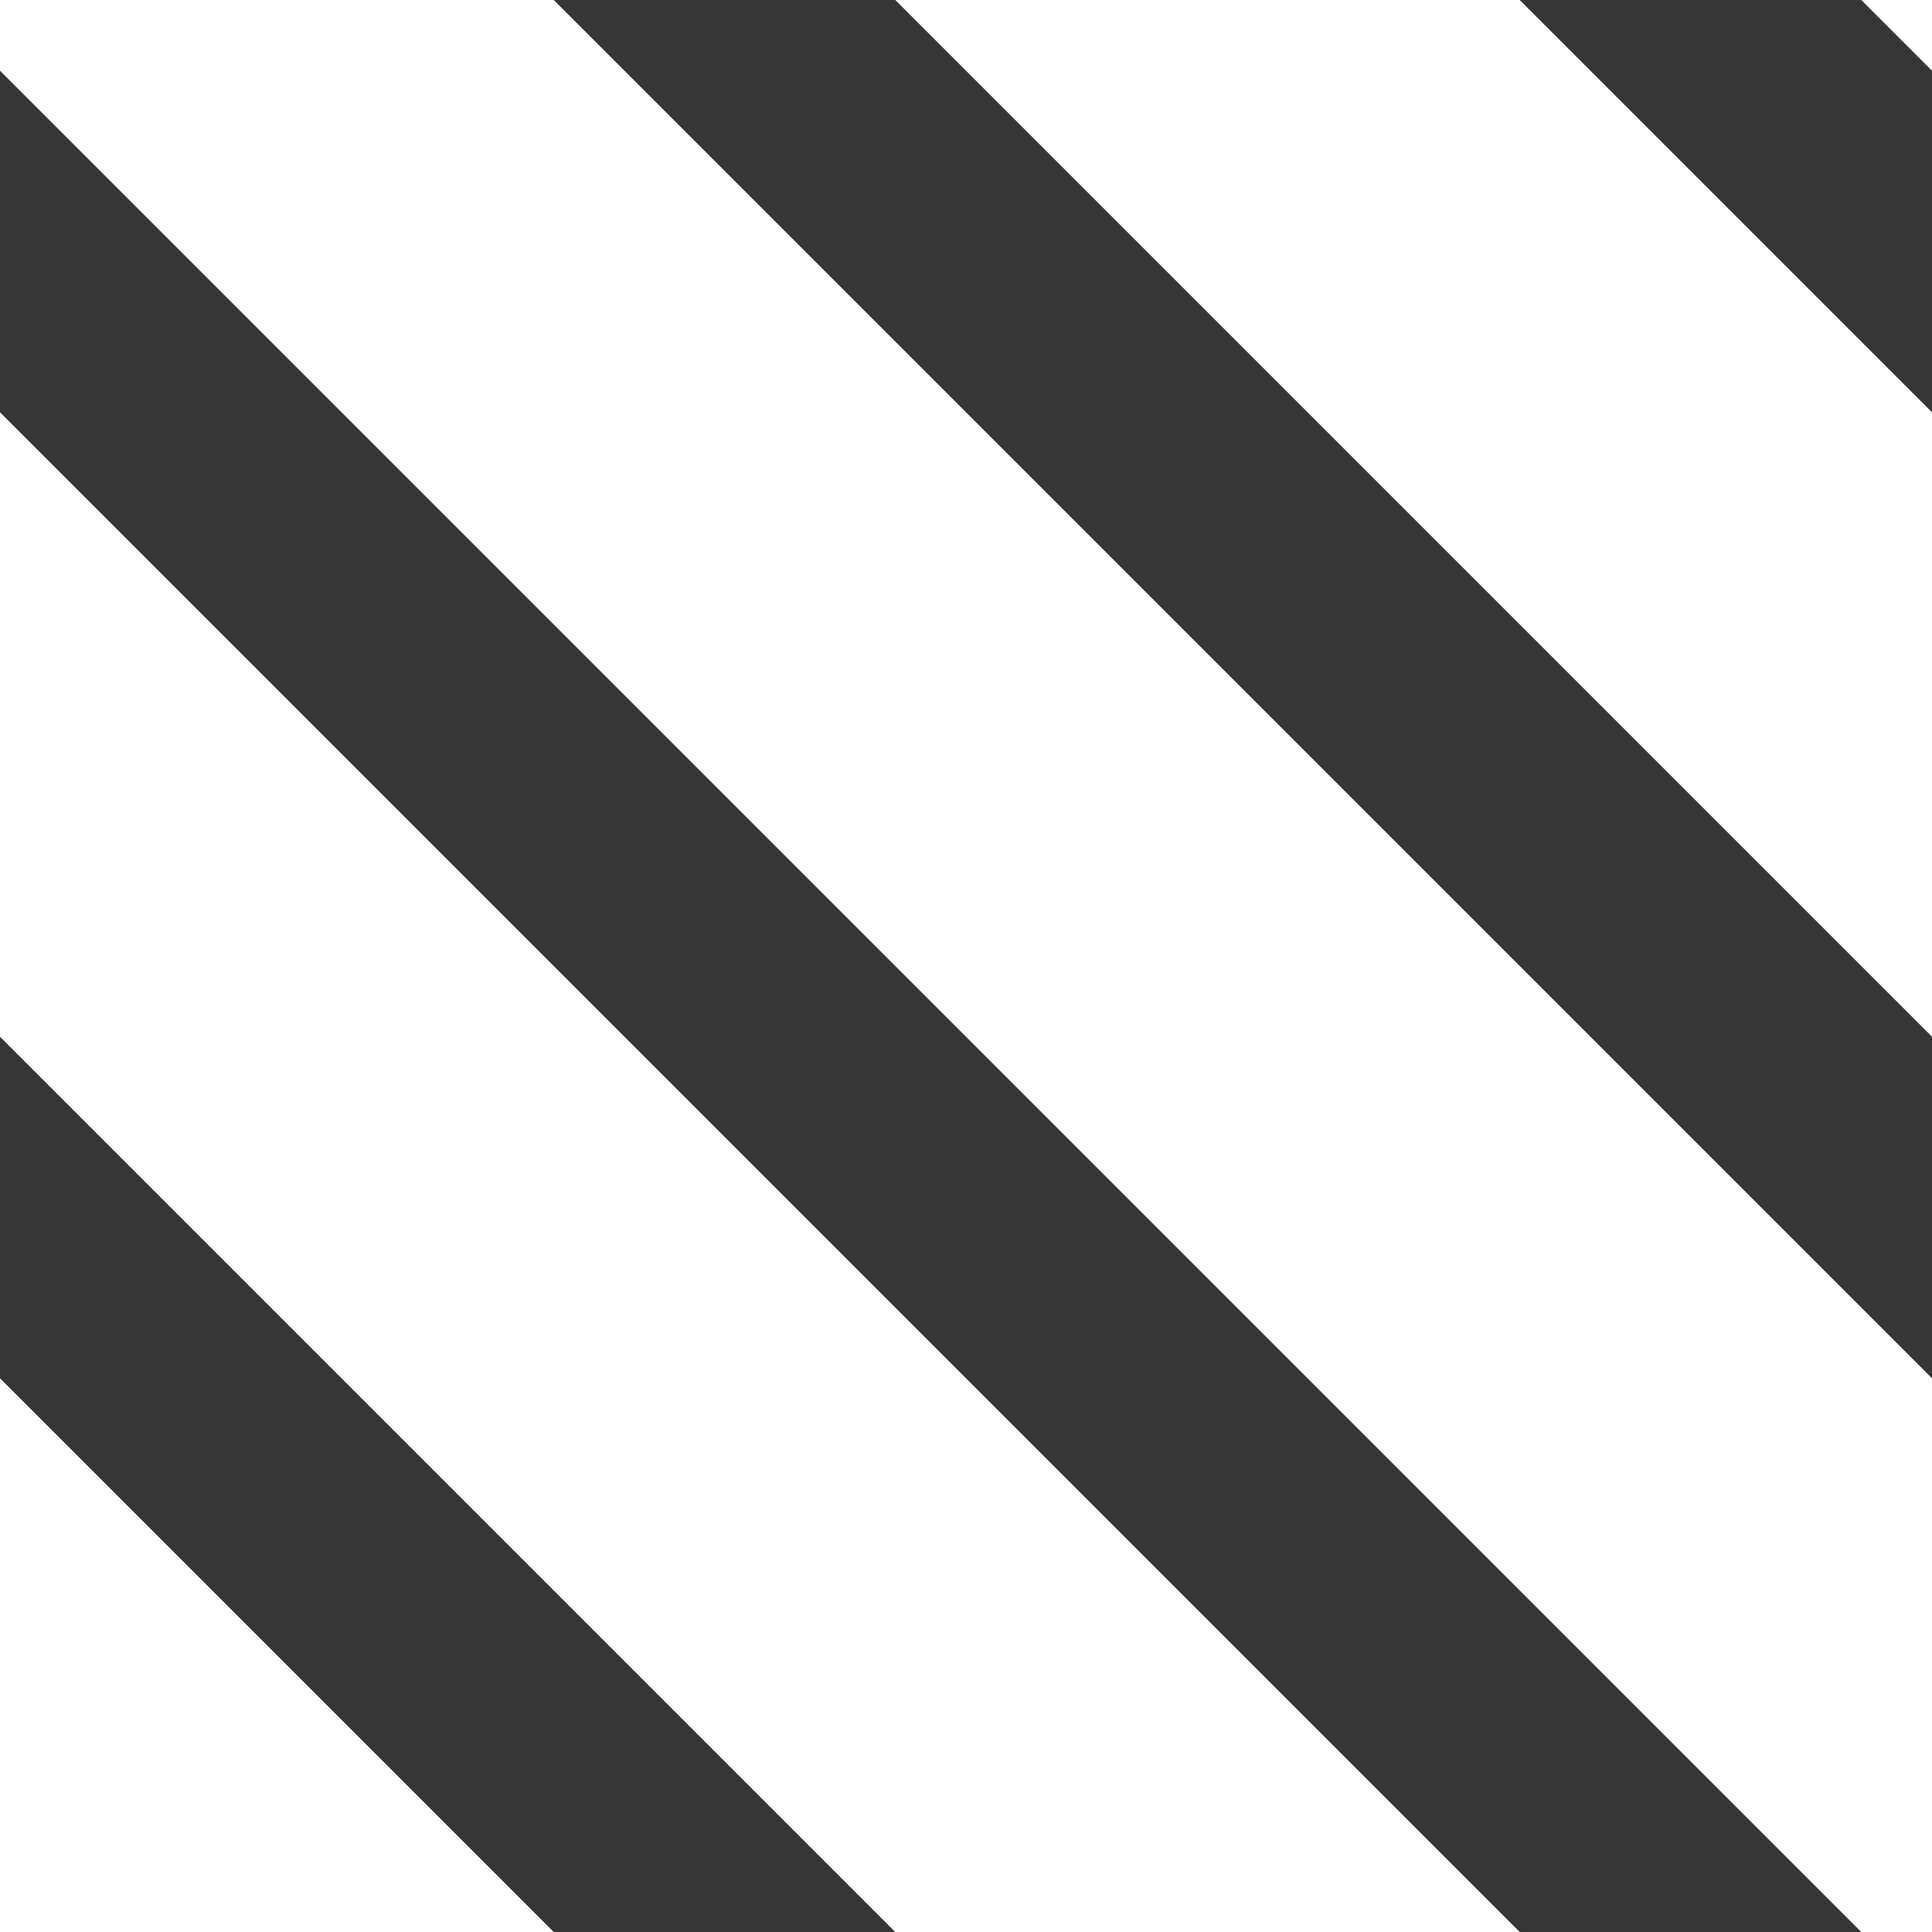
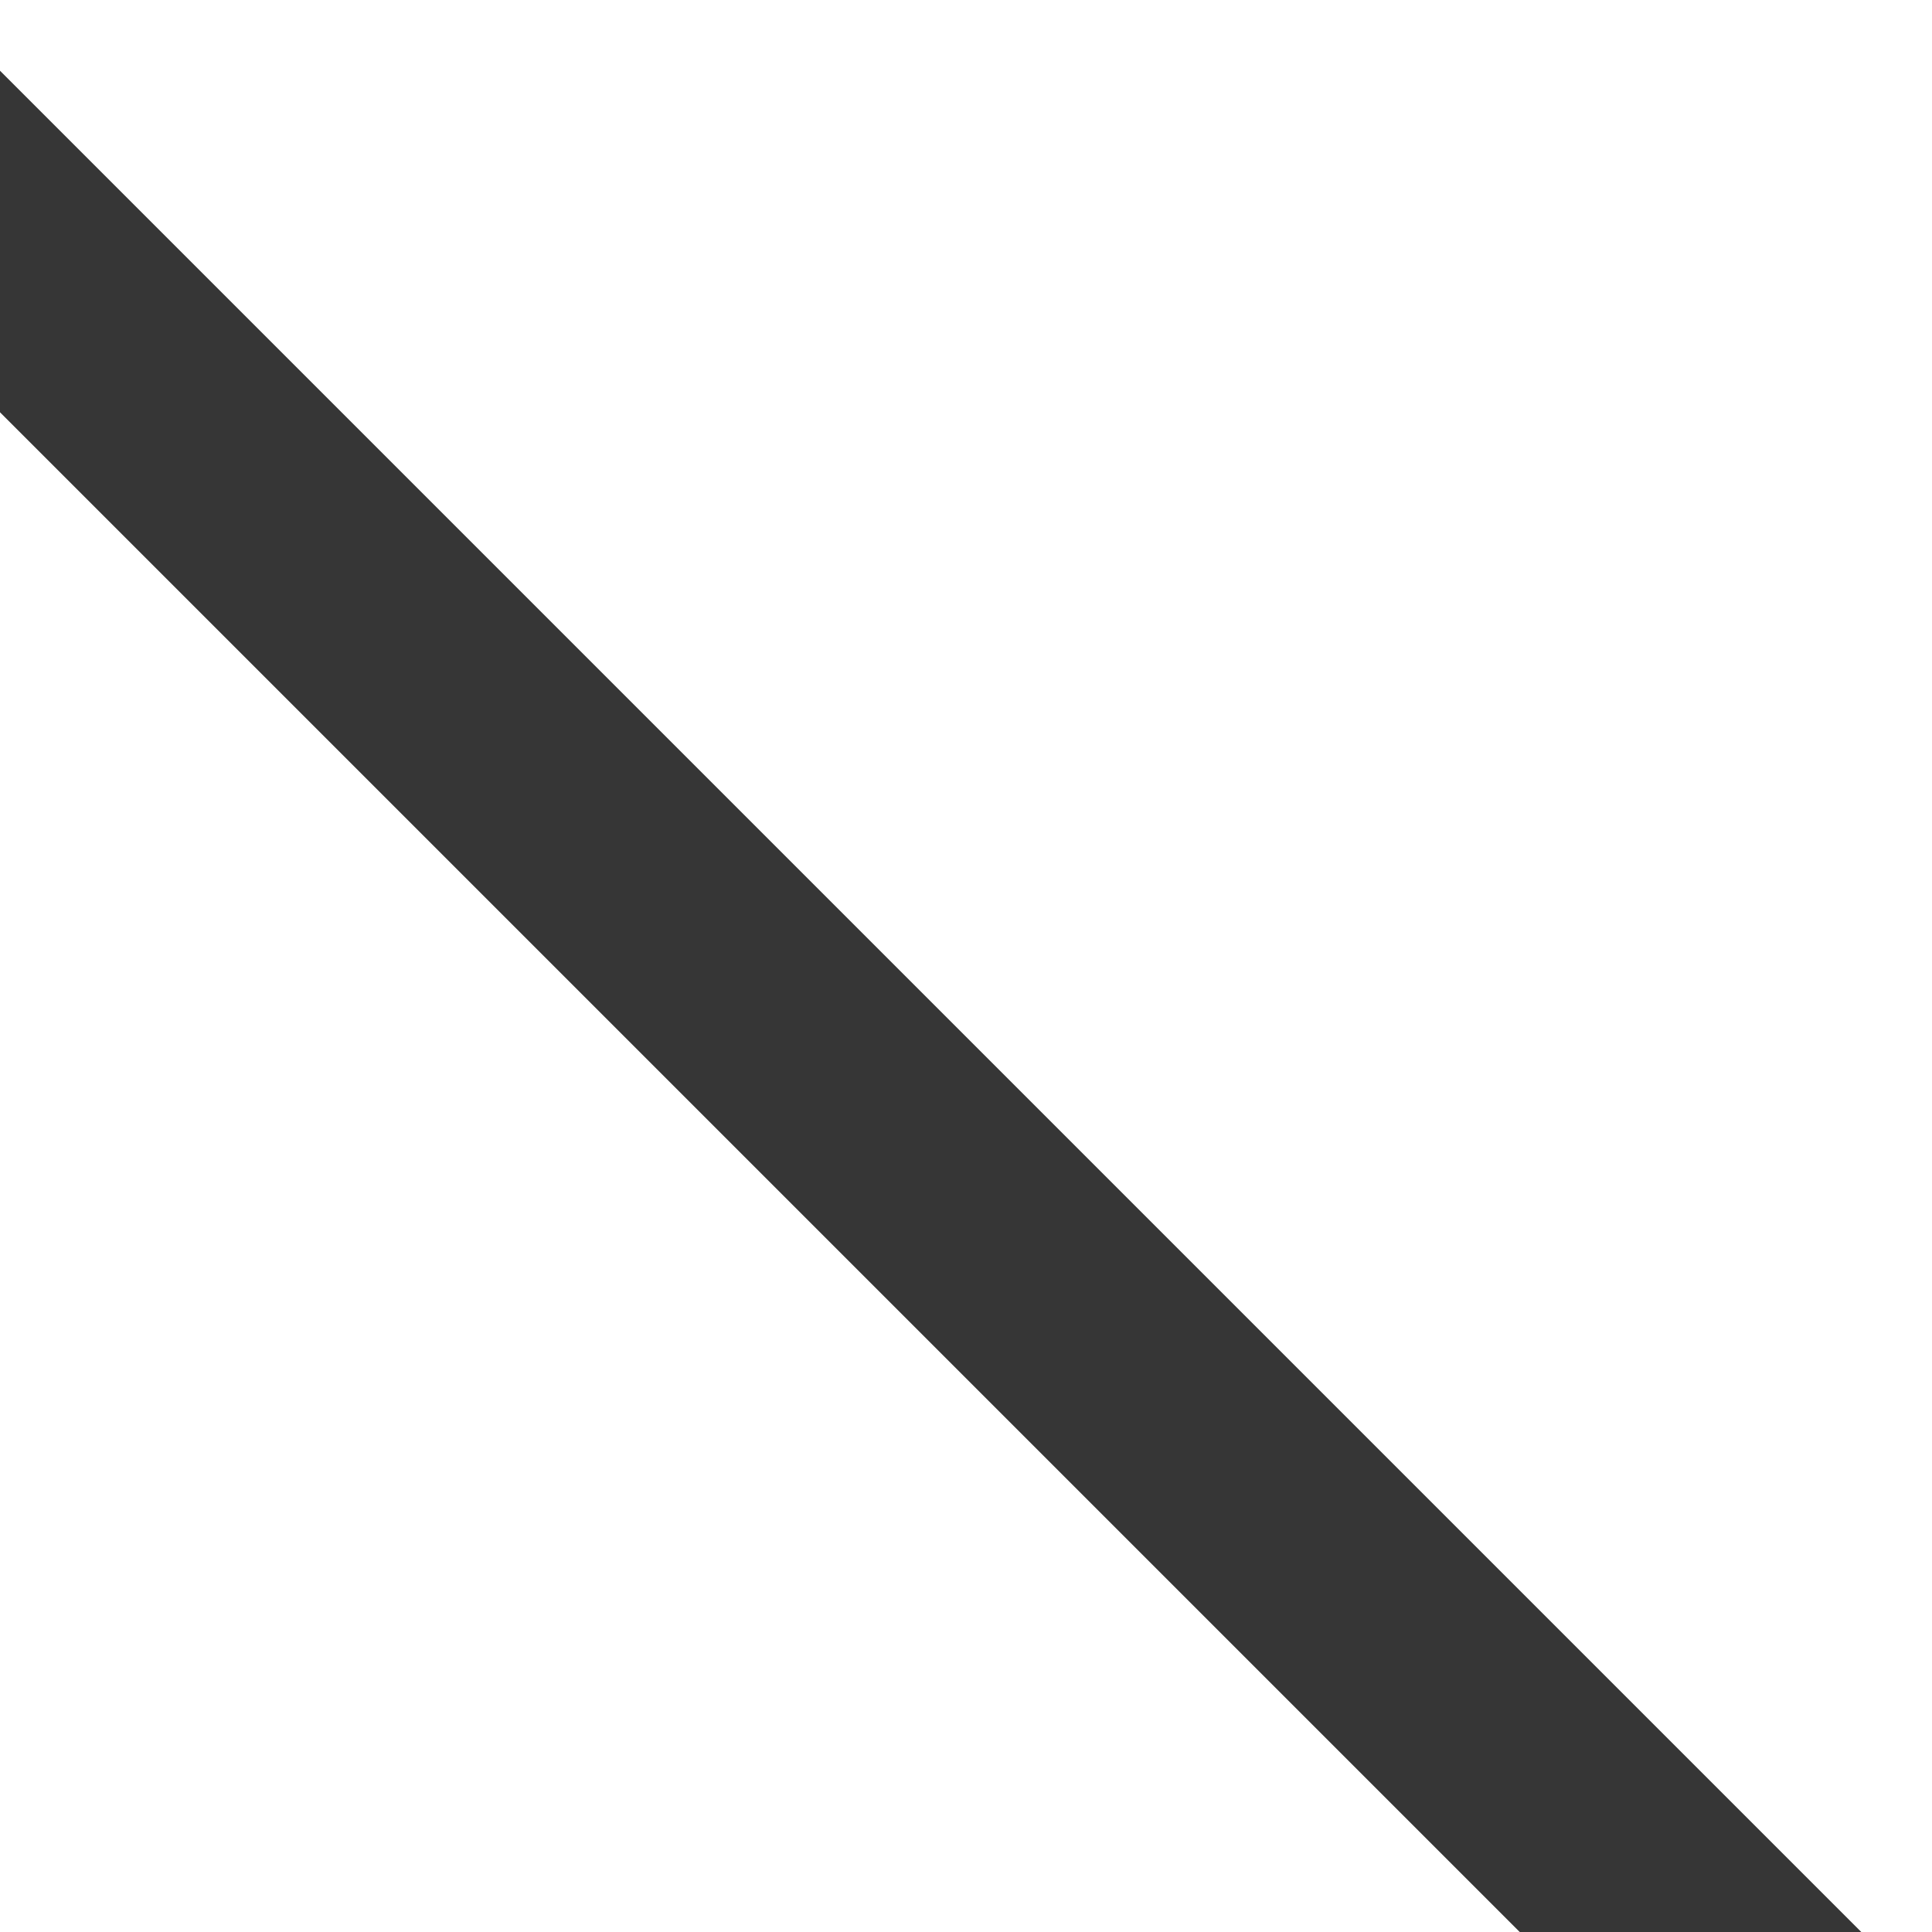
<svg xmlns="http://www.w3.org/2000/svg" width="8px" height="8px" viewBox="0 0 8 8" version="1.1">
  <title>lines-pattern</title>
  <desc>Created with Sketch.</desc>
  <g id="lines-pattern" stroke="none" stroke-width="1" fill="none" fill-rule="evenodd" stroke-linecap="square" stroke-linejoin="round">
    <line x1="0" y1="1" x2="8" y2="9" id="Line" stroke="#363636" fill-rule="nonzero" />
-     <line x1="1" y1="-2" x2="9" y2="6" id="Line" stroke="#363636" fill-rule="nonzero" />
-     <line x1="0" y1="5" x2="4" y2="9" id="Line" stroke="#363636" fill-rule="nonzero" />
-     <line x1="6" y1="-1" x2="10" y2="3" id="Line" stroke="#363636" fill-rule="nonzero" />
  </g>
</svg>